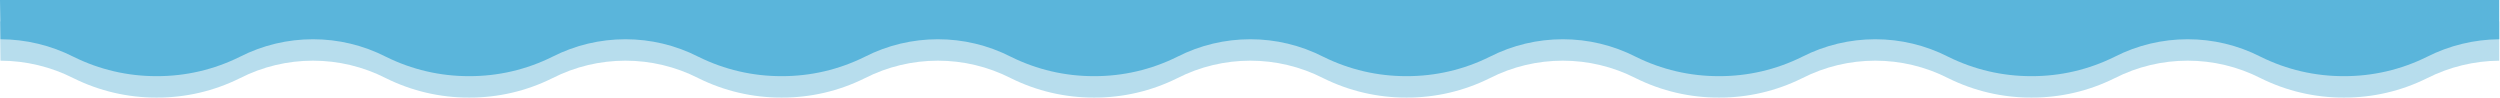
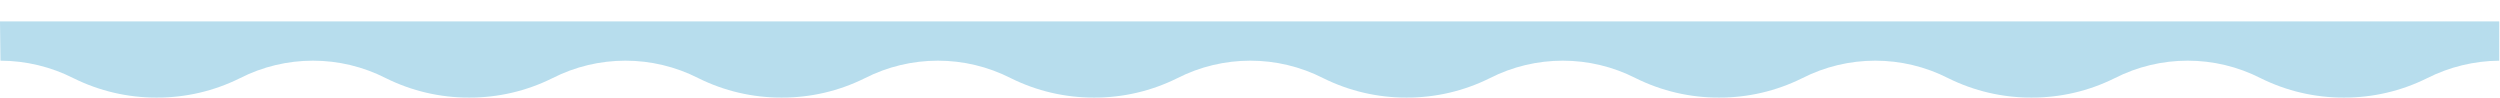
<svg xmlns="http://www.w3.org/2000/svg" id="_レイヤー_2" viewBox="0 0 1400.2 54.65">
  <defs>
    <style>.cls-1{fill:#5ab5db;}.cls-1,.cls-2{stroke-width:0px;}.cls-2{fill:#b7dded;}</style>
  </defs>
  <g id="_レイヤー_1-2">
    <path class="cls-2" d="M1399.78,33.98V12H0l.26,21.98h.06c14.2.05,28.2,3.41,40.87,9.83,14.47,7.18,30.42,10.89,46.57,10.84,16.16.06,32.1-3.65,46.58-10.84,12.84-6.55,26.86-9.82,40.88-9.83h.09c14.02,0,28.04,3.28,40.88,9.83,14.47,7.18,30.42,10.89,46.57,10.84,16.16.06,32.1-3.65,46.58-10.84,12.84-6.55,26.87-9.82,40.89-9.83h.08c14.02,0,28.04,3.28,40.89,9.83,14.47,7.18,30.42,10.89,46.57,10.84,16.16.06,32.1-3.65,46.58-10.84,12.84-6.55,26.86-9.82,40.88-9.83h.09c14.02,0,28.04,3.28,40.88,9.83,14.47,7.18,30.42,10.89,46.57,10.84,16.16.06,32.1-3.65,46.57-10.84,12.85-6.55,26.87-9.82,40.89-9.83h.07c14.02,0,28.05,3.28,40.89,9.83,14.47,7.18,30.42,10.89,46.57,10.84,16.16.06,32.11-3.65,46.58-10.84,12.84-6.55,26.86-9.82,40.88-9.83h.09c14.02,0,28.04,3.28,40.88,9.83,14.47,7.18,30.42,10.89,46.57,10.84,16.16.06,32.1-3.65,46.58-10.84,12.84-6.55,26.87-9.82,40.89-9.83h.08c14.02,0,28.04,3.28,40.89,9.83,14.47,7.18,30.42,10.89,46.57,10.84,16.16.06,32.1-3.65,46.57-10.84,12.84-6.55,26.86-9.82,40.88-9.83h.09c14.02,0,28.04,3.28,40.88,9.83,14.47,7.18,30.42,10.89,46.57,10.84,16.16.06,32.1-3.65,46.57-10.84,12.55-6.35,26.39-9.71,40.45-9.82.14,0,.28,0,.42,0h-.42Z" />
-     <path class="cls-1" d="M1399.78,21.98V0H0l.26,21.98h.06c14.2.05,28.2,3.41,40.87,9.83,14.47,7.18,30.42,10.89,46.57,10.84,16.16.06,32.1-3.65,46.58-10.84,12.84-6.55,26.86-9.82,40.88-9.83h.09c14.02,0,28.04,3.28,40.88,9.83,14.47,7.18,30.42,10.89,46.57,10.84,16.16.06,32.1-3.65,46.58-10.84,12.84-6.55,26.87-9.82,40.89-9.83h.08c14.02,0,28.04,3.28,40.89,9.83,14.47,7.18,30.42,10.89,46.57,10.84,16.16.06,32.1-3.65,46.58-10.84,12.84-6.55,26.86-9.82,40.88-9.83h.09c14.02,0,28.04,3.28,40.88,9.83,14.47,7.18,30.42,10.89,46.57,10.84,16.16.06,32.1-3.65,46.57-10.84,12.85-6.55,26.87-9.82,40.89-9.83h.07c14.02,0,28.05,3.28,40.89,9.83,14.47,7.18,30.42,10.89,46.57,10.84,16.16.06,32.11-3.65,46.58-10.84,12.84-6.55,26.86-9.82,40.88-9.83h.09c14.02,0,28.04,3.28,40.88,9.83,14.47,7.18,30.42,10.89,46.57,10.84,16.16.06,32.1-3.65,46.58-10.84,12.84-6.55,26.87-9.82,40.89-9.83h.08c14.02,0,28.04,3.28,40.89,9.83,14.47,7.18,30.42,10.89,46.57,10.84,16.16.06,32.1-3.65,46.57-10.84,12.84-6.55,26.86-9.82,40.88-9.83h.09c14.02,0,28.04,3.28,40.88,9.83,14.47,7.18,30.42,10.89,46.57,10.84,16.16.06,32.1-3.65,46.57-10.84,12.55-6.35,26.39-9.71,40.45-9.82.14,0,.28,0,.42,0h-.42Z" />
  </g>
</svg>